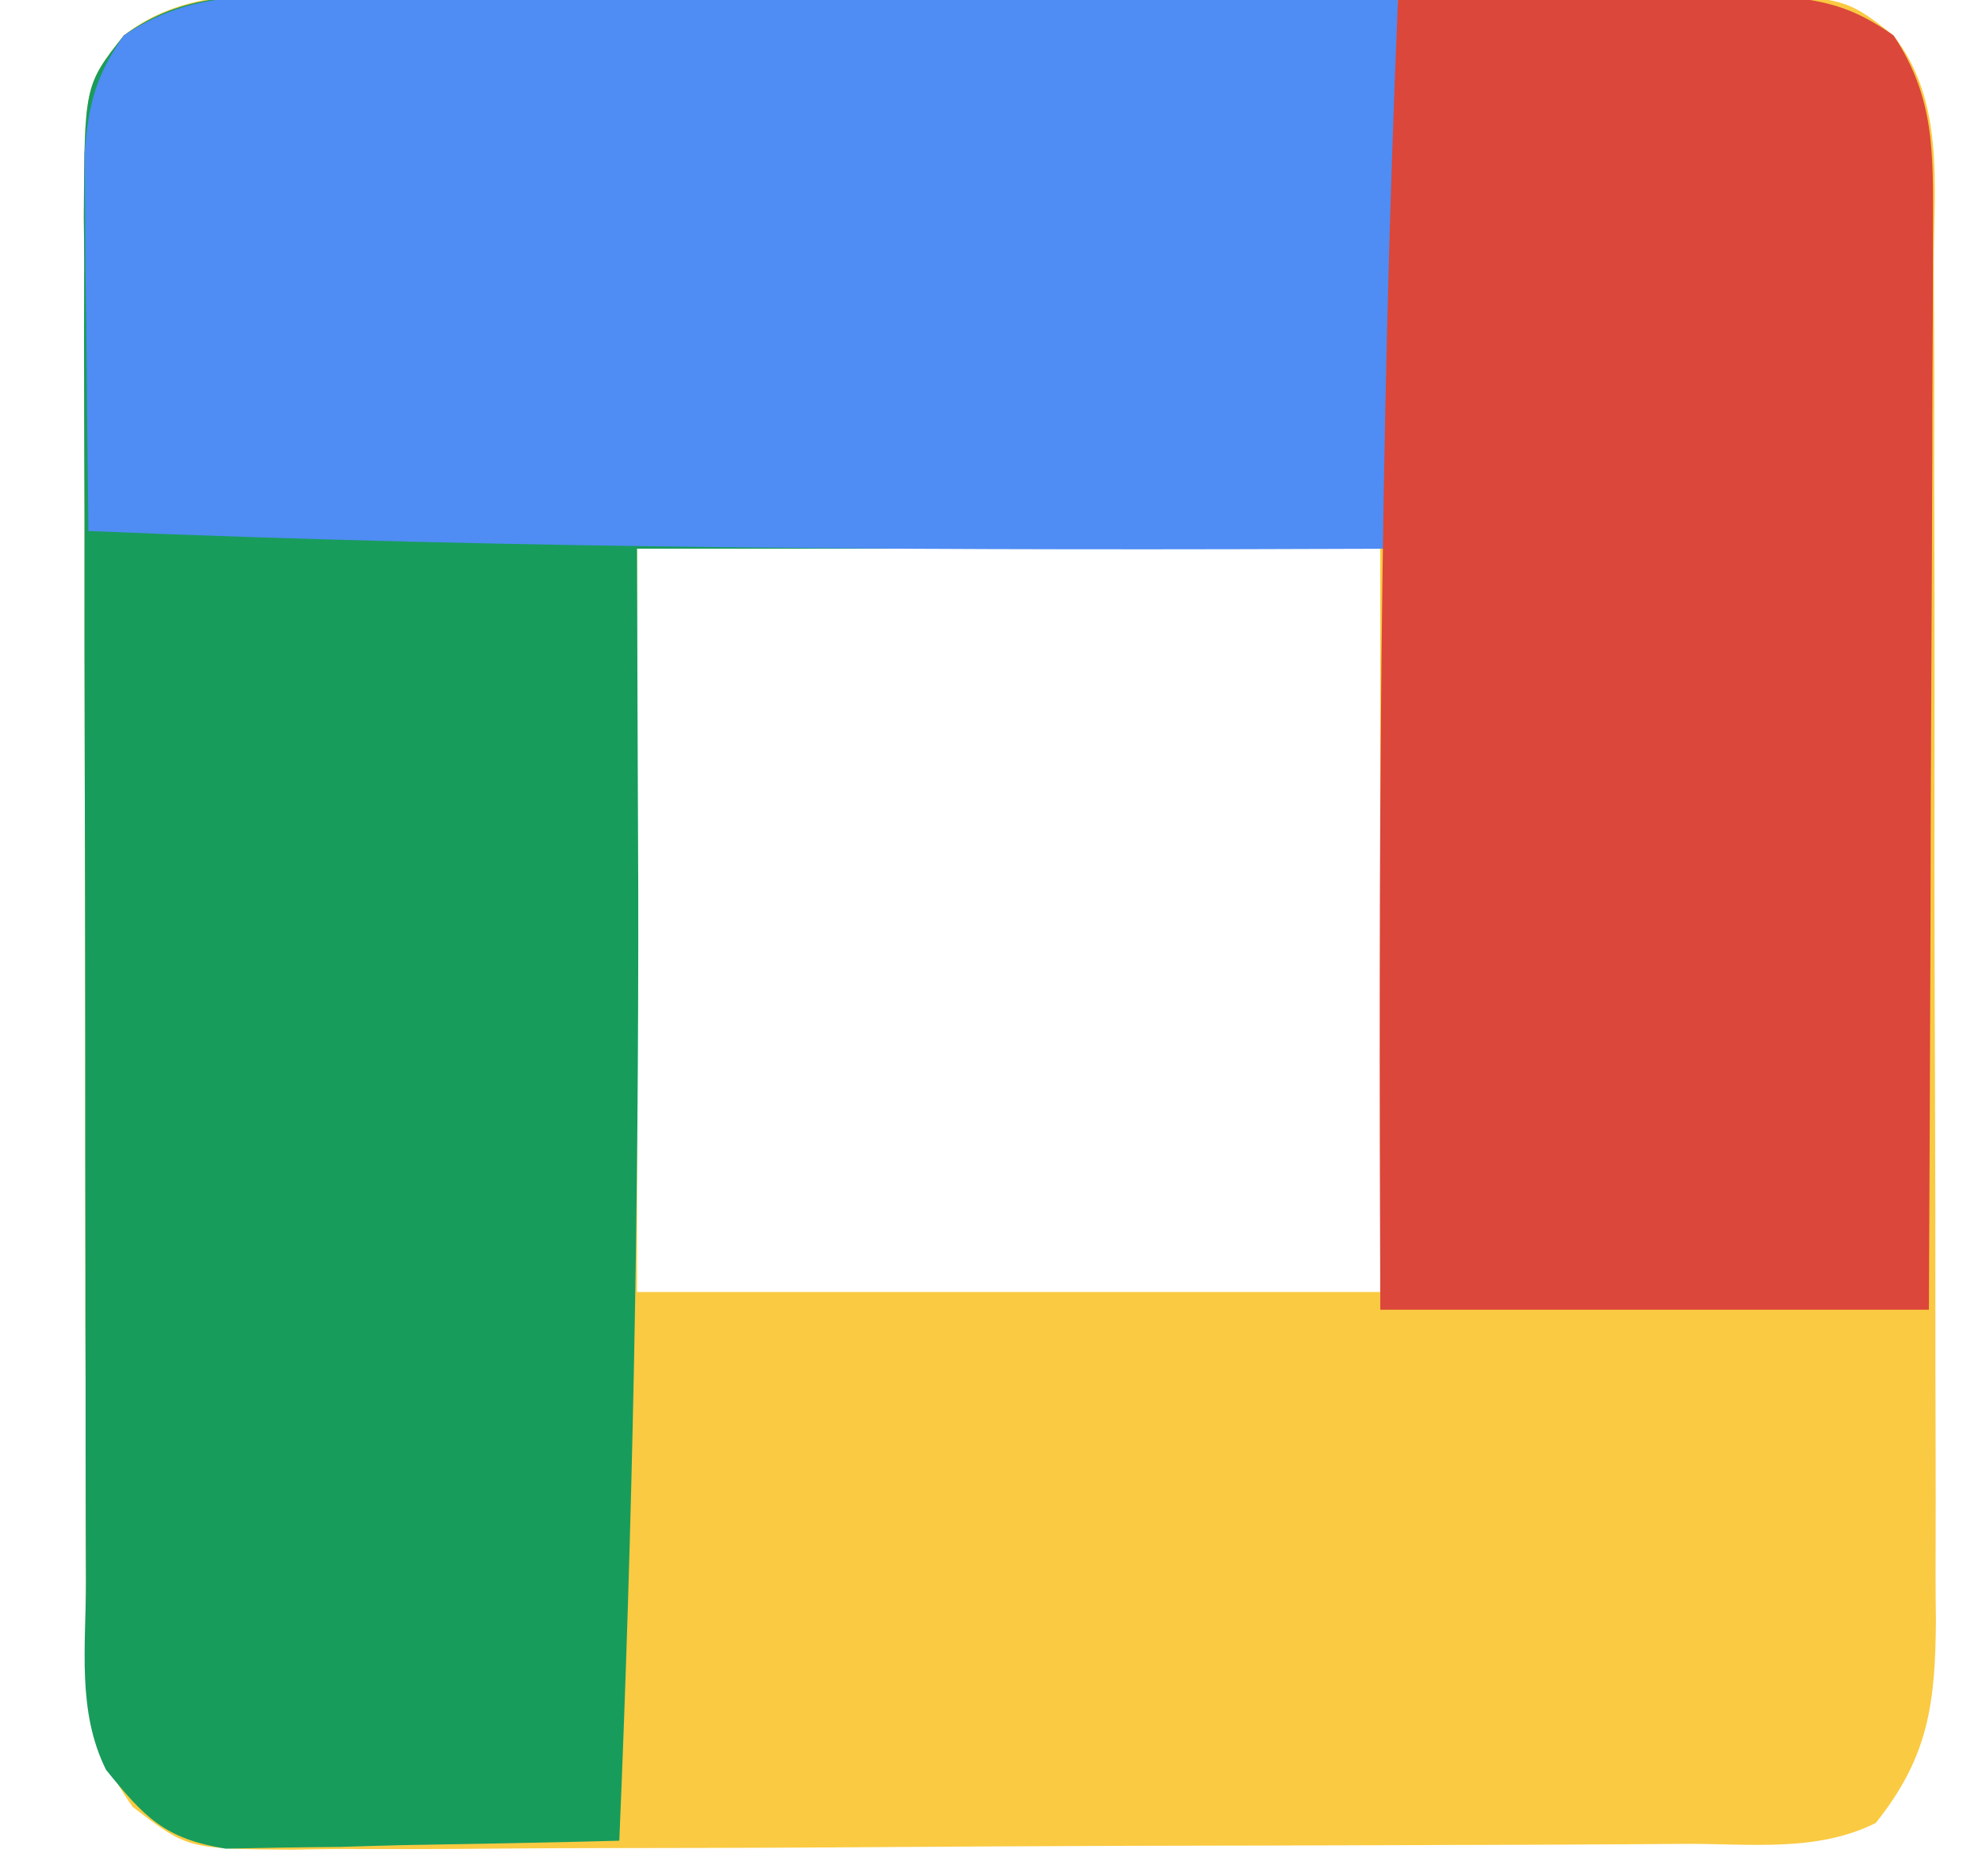
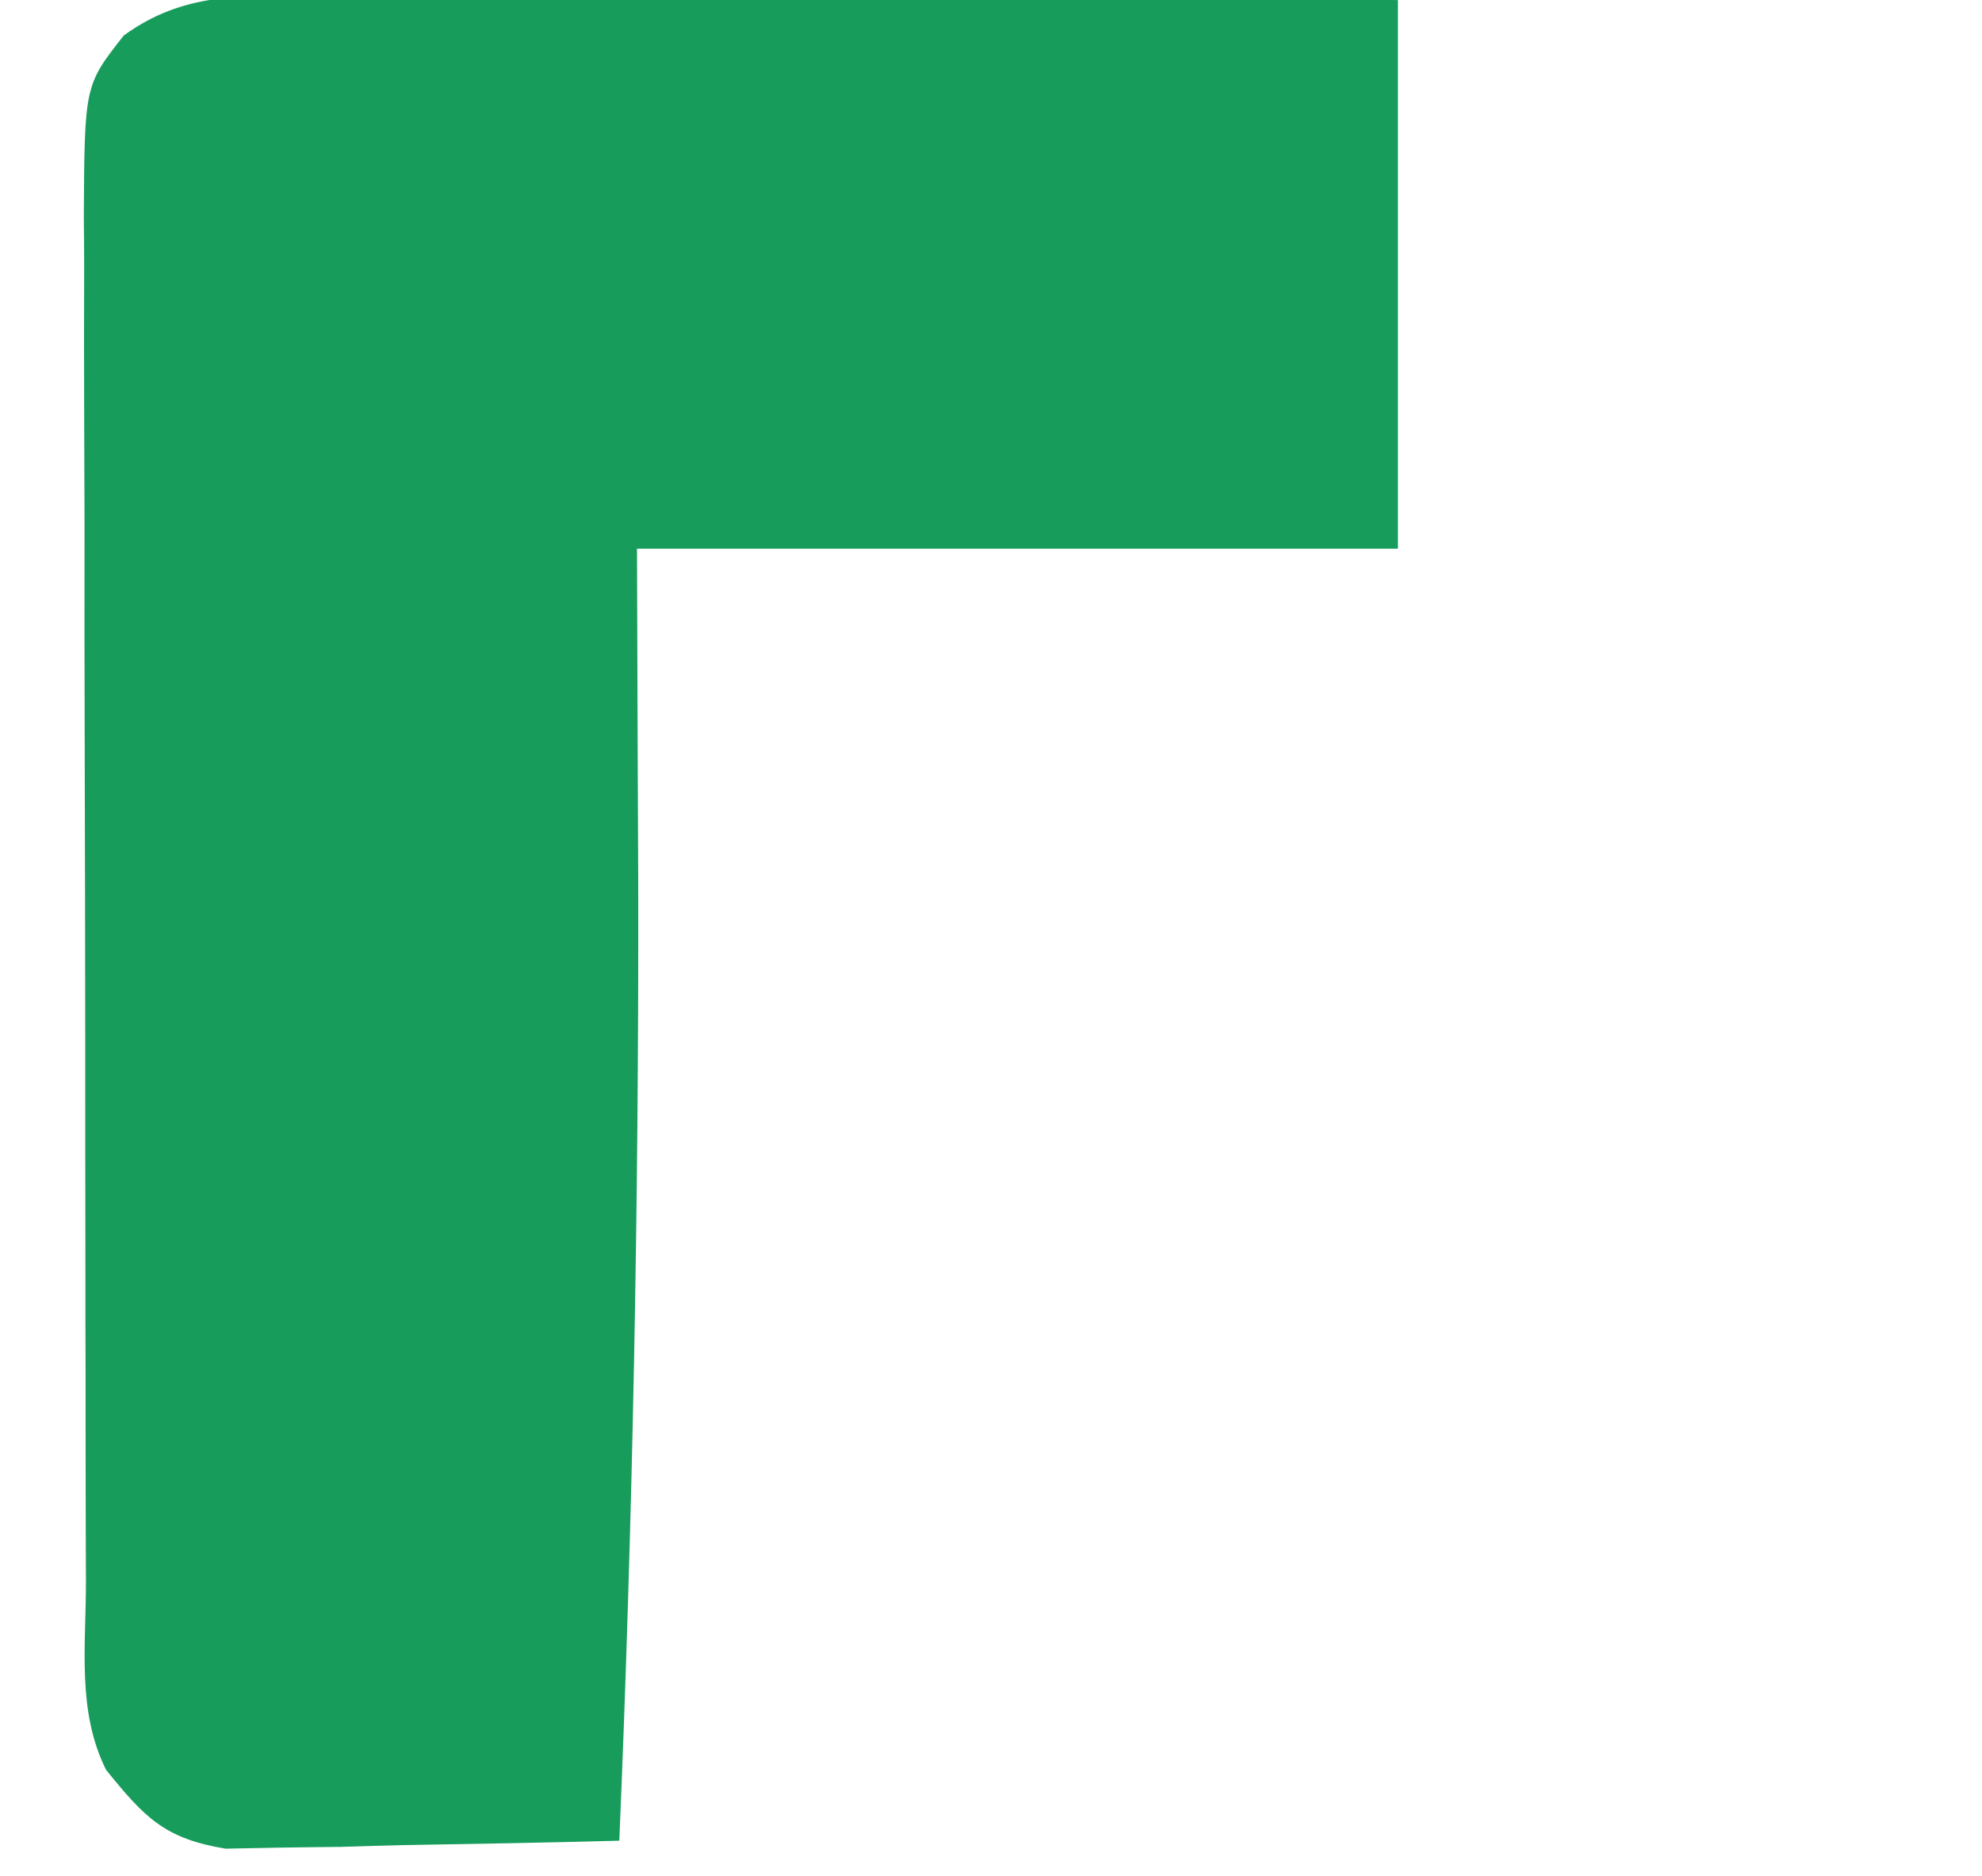
<svg xmlns="http://www.w3.org/2000/svg" version="1.1" width="112" height="106">
-   <path d="M0 0 C1.34 -0.01 1.34 -0.01 2.7 -0.01 C5.65 -0.02 8.59 -0.01 11.54 -0.01 C13.59 -0.01 15.63 -0.01 17.68 -0.01 C21.97 -0.02 26.26 -0.01 30.55 -0 C36.05 0.01 41.56 0 47.06 -0.01 C51.28 -0.02 55.51 -0.01 59.74 -0.01 C61.77 -0.01 63.8 -0.01 65.83 -0.01 C68.66 -0.02 71.49 -0.01 74.33 0 C75.17 -0 76.01 -0.01 76.87 -0.01 C84.34 0.04 84.34 0.04 87.16 2.26 C90.05 5.95 89.45 10.61 89.44 15.08 C89.44 15.97 89.45 16.86 89.45 17.78 C89.47 20.72 89.47 23.66 89.46 26.6 C89.47 28.64 89.47 30.69 89.48 32.73 C89.49 37.02 89.48 41.31 89.48 45.59 C89.47 51.08 89.49 56.58 89.51 62.07 C89.53 66.29 89.53 70.52 89.53 74.74 C89.53 76.76 89.53 78.79 89.54 80.81 C89.55 83.65 89.55 86.48 89.54 89.31 C89.54 90.15 89.55 90.98 89.56 91.84 C89.52 96.46 89.17 99.5 86.16 103.26 C82.82 104.93 79.05 104.42 75.37 104.44 C74.01 104.45 74.01 104.45 72.61 104.46 C69.59 104.48 66.57 104.49 63.55 104.5 C62 104.5 62 104.5 60.42 104.51 C54.97 104.53 49.52 104.54 44.07 104.55 C38.43 104.57 32.8 104.6 27.16 104.64 C22.83 104.67 18.5 104.67 14.17 104.68 C12.09 104.68 10.01 104.69 7.93 104.71 C5.03 104.74 2.12 104.74 -0.78 104.73 C-1.65 104.74 -2.51 104.75 -3.4 104.77 C-9.23 104.72 -9.23 104.72 -12.34 102.35 C-15.3 98.21 -14.98 94.59 -14.98 89.65 C-14.98 88.76 -14.99 87.87 -14.99 86.95 C-15 83.99 -15 81.04 -15 78.08 C-15.01 76.03 -15.01 73.98 -15.01 71.93 C-15.02 67.63 -15.02 63.32 -15.02 59.02 C-15.02 53.5 -15.03 47.99 -15.05 42.47 C-15.06 38.23 -15.07 34 -15.06 29.76 C-15.07 27.73 -15.07 25.69 -15.08 23.66 C-15.09 20.81 -15.08 17.97 -15.08 15.13 C-15.08 14.28 -15.09 13.44 -15.1 12.57 C-15.06 5.08 -15.06 5.08 -12.84 2.26 C-9.14 -0.64 -4.47 -0.02 0 0 Z M16.16 31.26 C16.16 45.12 16.16 58.98 16.16 73.26 C30.02 73.26 43.88 73.26 58.16 73.26 C58.16 59.4 58.16 45.54 58.16 31.26 C44.3 31.26 30.44 31.26 16.16 31.26 Z " fill="#FACA42" transform="translate(19.836,-0.259)" />
  <path d="M0 0 C1 -0 1 -0 2.01 -0 C4.2 0 6.38 0.02 8.57 0.03 C10.09 0.04 11.61 0.04 13.13 0.04 C17.12 0.05 21.11 0.07 25.1 0.09 C29.89 0.11 34.69 0.12 39.48 0.13 C46.75 0.15 54.03 0.19 61.3 0.23 C61.3 10.46 61.3 20.69 61.3 31.23 C47.11 31.23 32.92 31.23 18.3 31.23 C18.32 37.52 18.34 43.81 18.37 50.29 C18.4 68.29 18.06 86.24 17.3 104.23 C13.22 104.34 9.14 104.41 5.05 104.48 C3.89 104.51 2.74 104.54 1.54 104.58 C0.43 104.59 -0.69 104.6 -1.84 104.62 C-2.86 104.64 -3.89 104.66 -4.95 104.68 C-8.41 104.11 -9.53 102.91 -11.7 100.23 C-13.35 96.93 -12.84 93.25 -12.84 89.62 C-12.84 88.73 -12.85 87.84 -12.85 86.92 C-12.86 83.96 -12.86 81 -12.86 78.05 C-12.87 76 -12.87 73.95 -12.87 71.9 C-12.88 67.59 -12.88 63.29 -12.88 58.99 C-12.88 53.47 -12.9 47.96 -12.91 42.44 C-12.92 38.2 -12.93 33.97 -12.92 29.73 C-12.93 27.7 -12.93 25.66 -12.94 23.63 C-12.95 20.78 -12.95 17.94 -12.94 15.09 C-12.94 14.25 -12.95 13.41 -12.96 12.54 C-12.92 5.05 -12.92 5.05 -10.7 2.23 C-7.32 -0.22 -4.06 -0.02 0 0 Z " fill="#189C5C" transform="translate(17.696,-0.227)" />
-   <path d="M0 0 C1 -0 1 -0 2.01 -0 C4.2 0 6.38 0.02 8.57 0.03 C10.09 0.04 11.61 0.04 13.13 0.04 C17.12 0.05 21.11 0.07 25.1 0.09 C29.89 0.11 34.69 0.12 39.48 0.13 C46.75 0.15 54.03 0.19 61.3 0.23 C61.3 10.46 61.3 20.69 61.3 31.23 C36.61 31.33 11.98 31.27 -12.7 30.23 C-12.75 26.31 -12.79 22.39 -12.82 18.48 C-12.84 17.37 -12.85 16.25 -12.87 15.11 C-12.88 14.04 -12.88 12.97 -12.89 11.87 C-12.9 10.88 -12.91 9.9 -12.92 8.88 C-12.68 6.08 -12.3 4.53 -10.7 2.23 C-7.19 -0.09 -4.13 -0.02 0 0 Z " fill="#4F8CF3" transform="translate(17.696,-0.227)" />
-   <path d="M0 0 C3.92 -0.06 7.83 -0.09 11.75 -0.12 C12.86 -0.14 13.97 -0.16 15.12 -0.18 C16.72 -0.19 16.72 -0.19 18.36 -0.2 C19.34 -0.21 20.33 -0.22 21.34 -0.23 C24.15 0.01 25.7 0.39 28 2 C30.32 5.5 30.24 8.57 30.23 12.7 C30.23 13.36 30.23 14.02 30.23 14.71 C30.23 16.89 30.21 19.08 30.2 21.27 C30.19 22.78 30.19 24.3 30.19 25.82 C30.18 29.81 30.16 33.81 30.14 37.8 C30.11 42.59 30.1 47.38 30.09 52.17 C30.07 59.45 30.03 66.72 30 74 C19.77 74 9.54 74 -1 74 C-1.1 49.31 -1.05 24.67 0 0 Z " fill="#DB473A" transform="translate(79,0)" />
</svg>